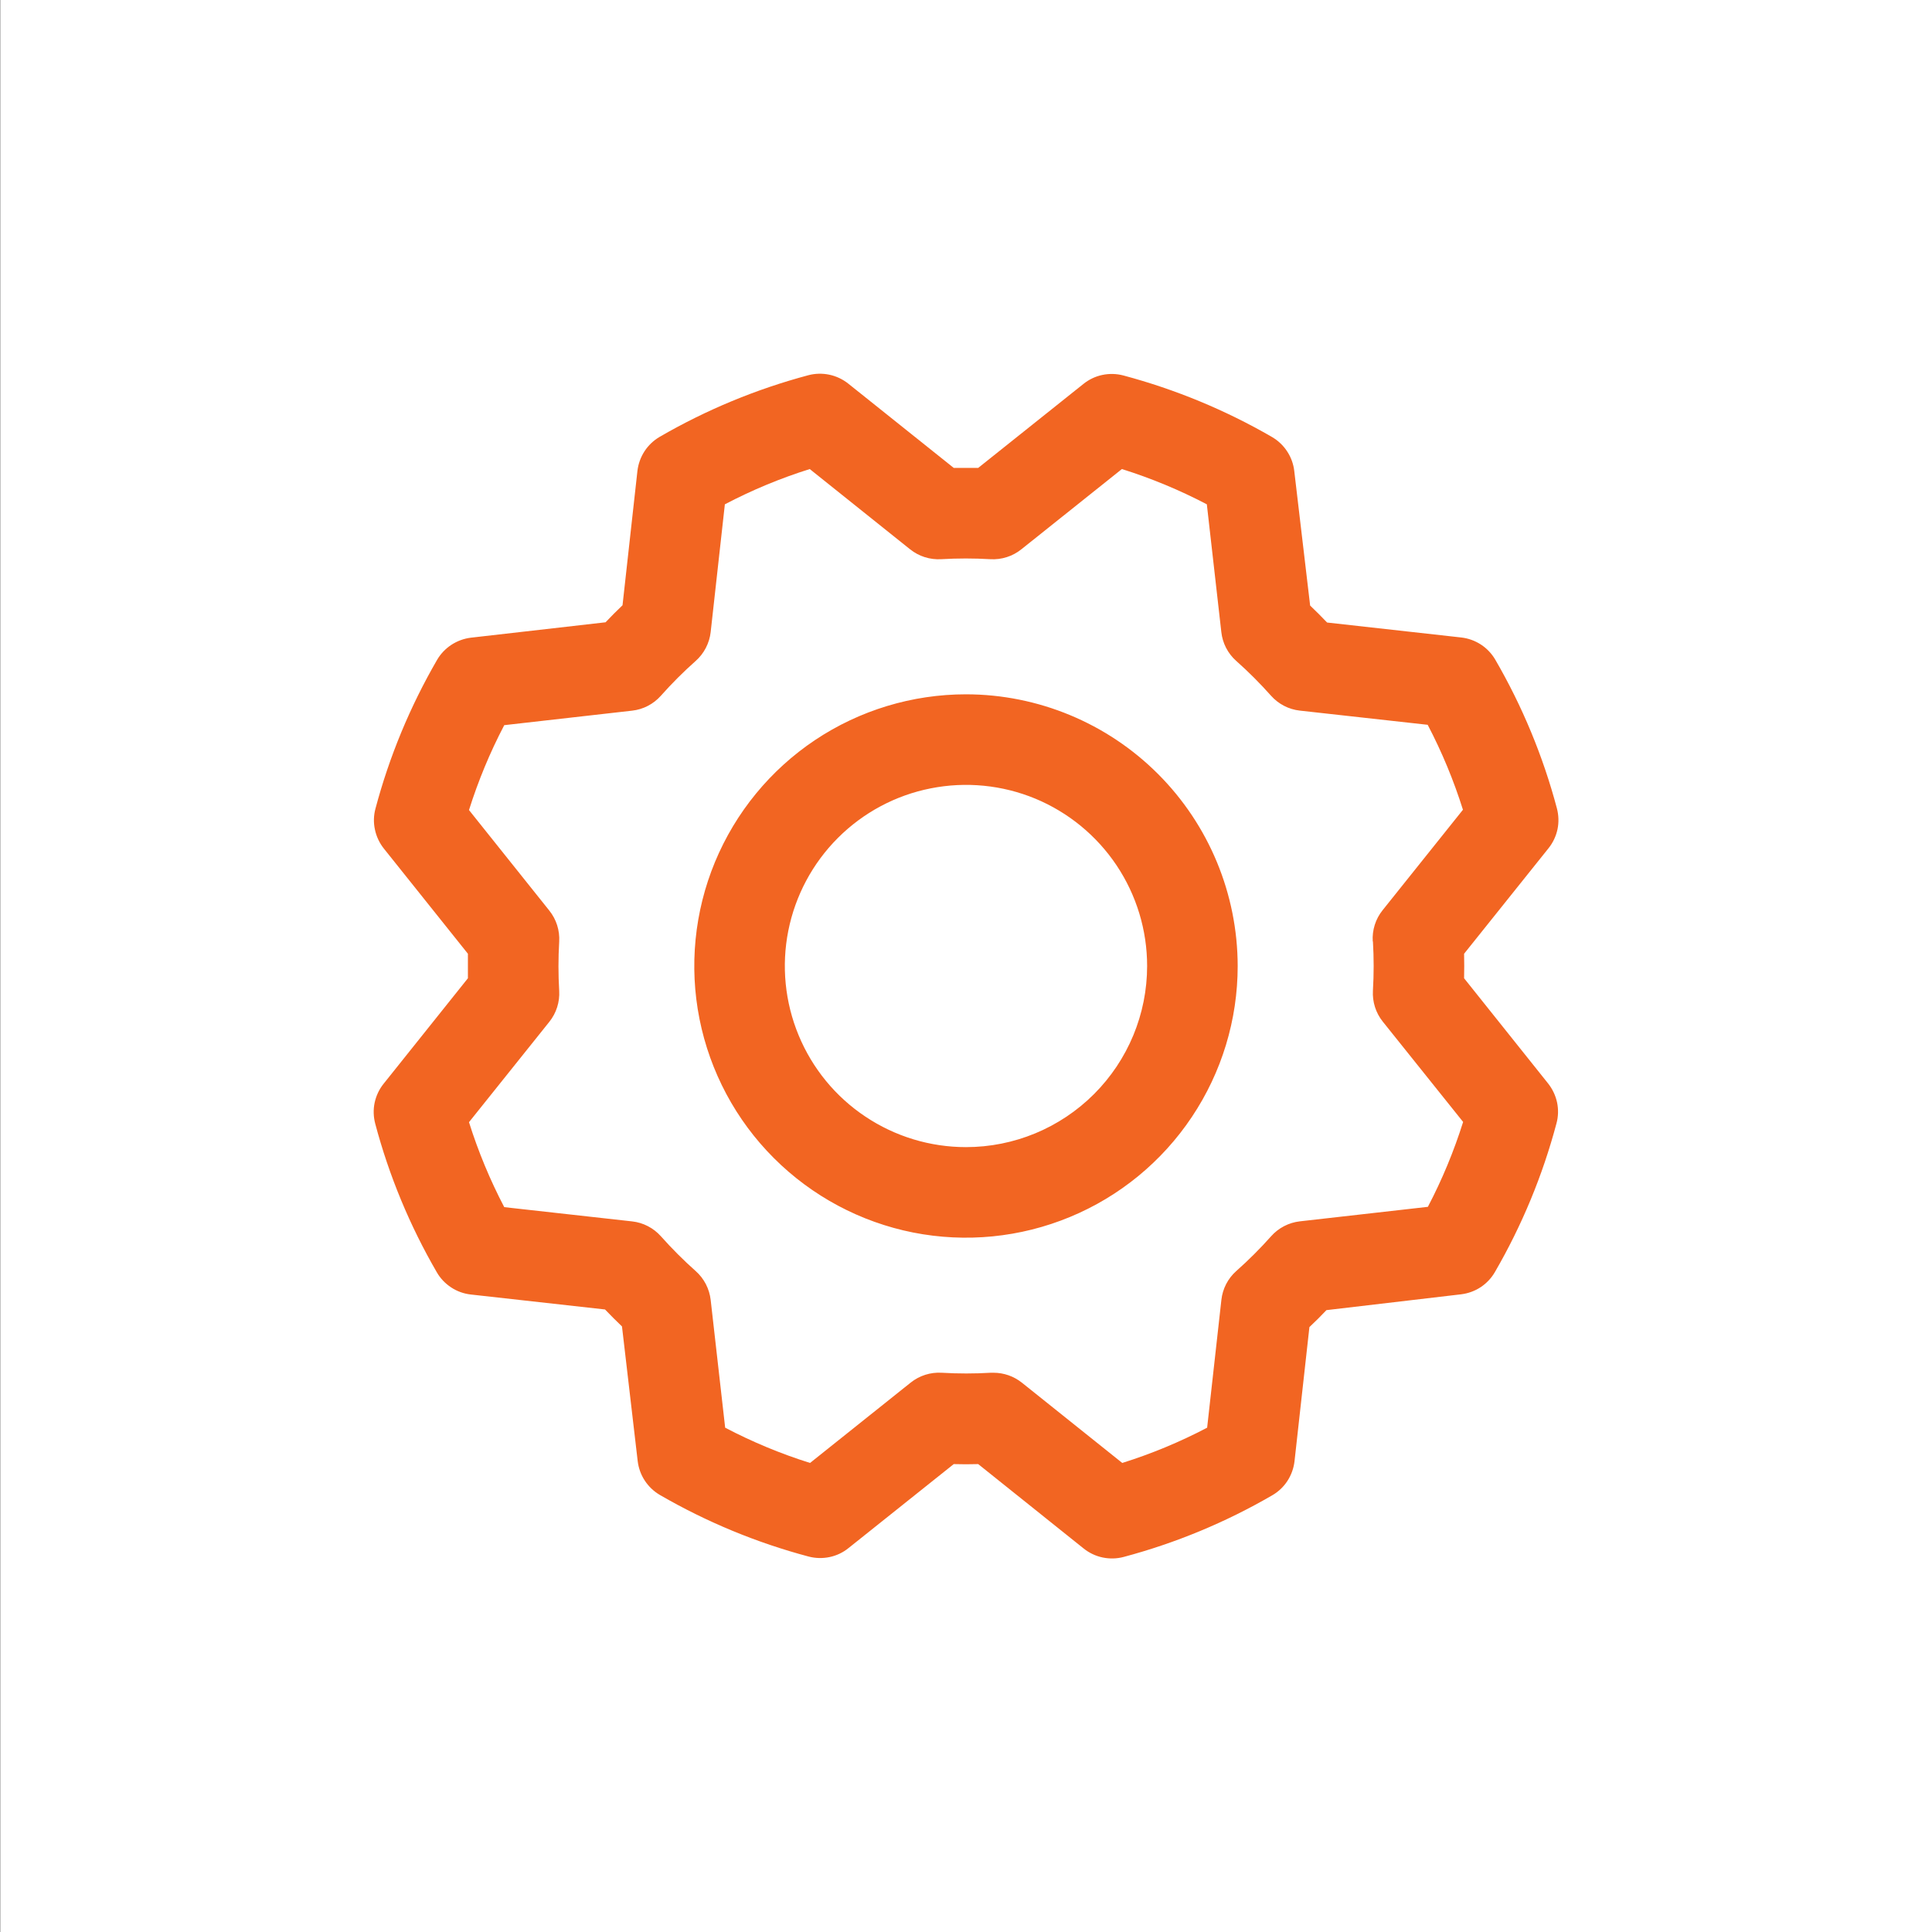
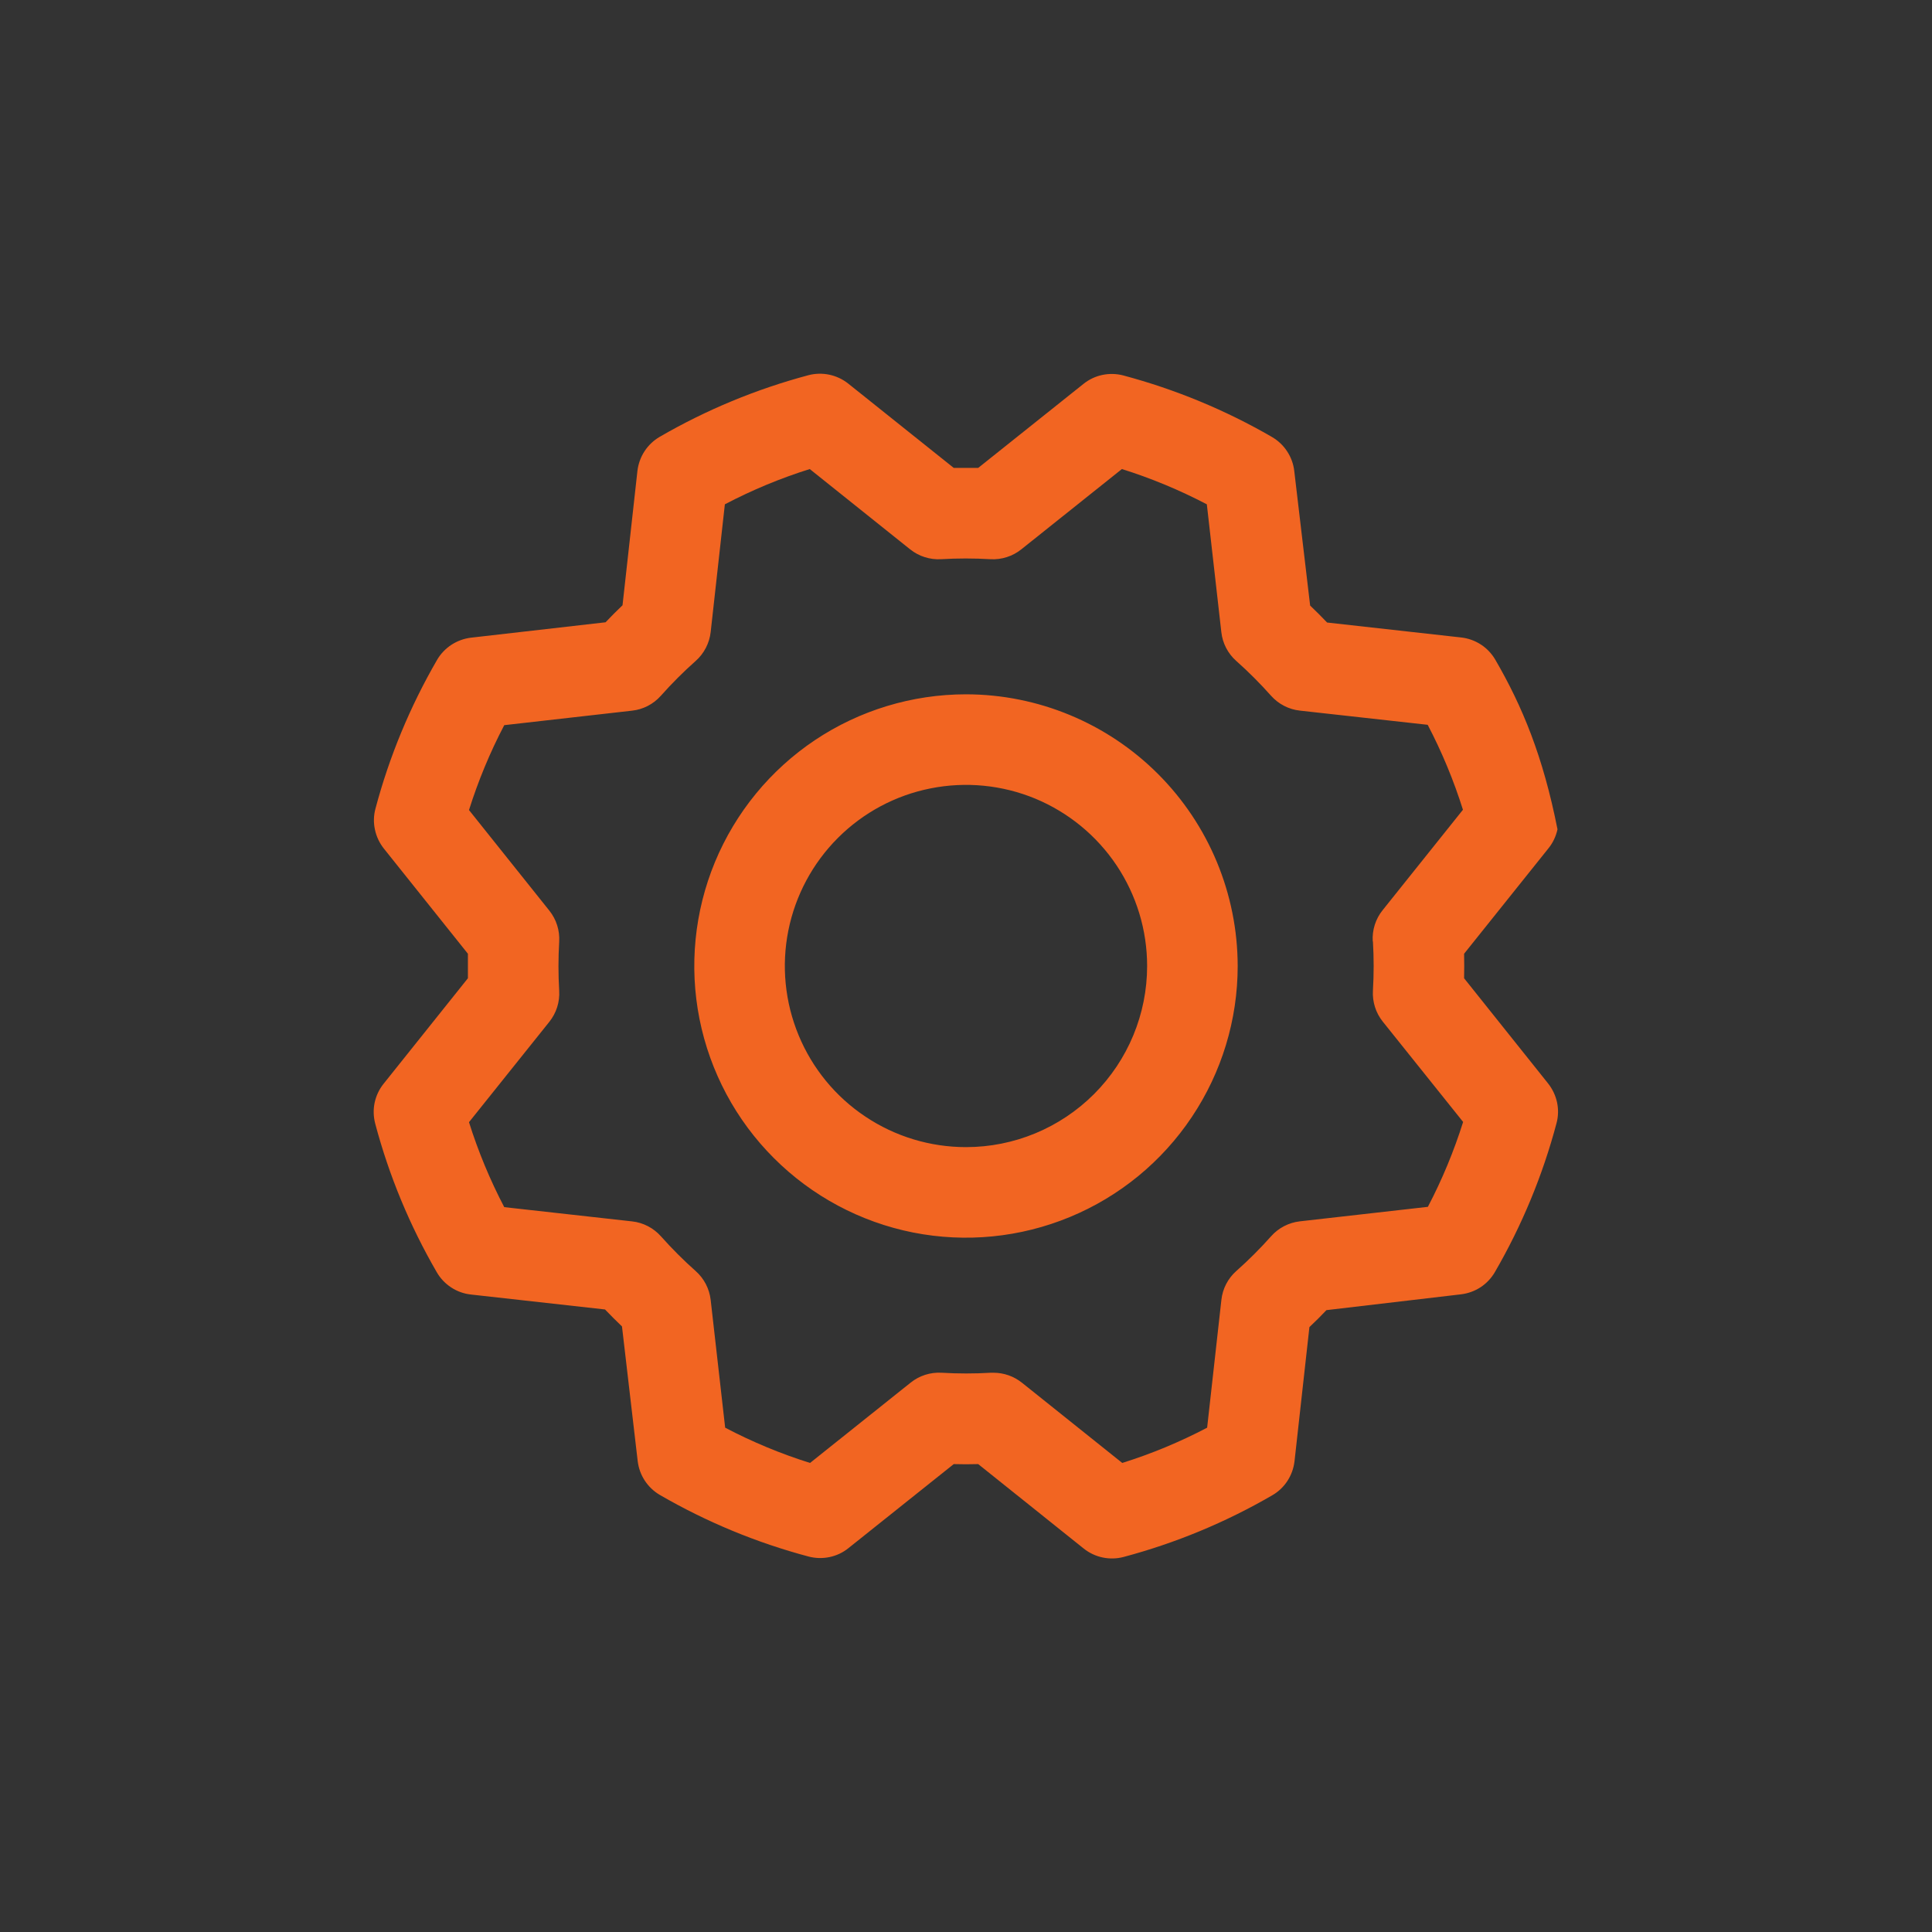
<svg xmlns="http://www.w3.org/2000/svg" width="32" height="32" viewBox="0 0 32 32" fill="none">
  <rect x="0" y="0" width="32" height="32" fill="#333333" stroke="none" />
-   <rect width="32.004" height="32" transform="translate(0.004)" fill="white" />
-   <path d="M16 11.5C15.11 11.5 14.239 11.764 13.499 12.258C12.759 12.753 12.183 13.456 11.842 14.278C11.502 15.1 11.412 16.005 11.586 16.878C11.76 17.751 12.188 18.553 12.818 19.182C13.447 19.811 14.249 20.24 15.122 20.414C15.995 20.587 16.899 20.498 17.722 20.157C18.544 19.817 19.247 19.24 19.741 18.5C20.236 17.76 20.5 16.89 20.5 16C20.498 14.807 20.024 13.663 19.18 12.819C18.337 11.976 17.193 11.501 16 11.5ZM16 19C15.406 19 14.826 18.824 14.333 18.494C13.839 18.165 13.455 17.696 13.228 17.148C13.001 16.6 12.941 15.997 13.057 15.415C13.173 14.833 13.459 14.298 13.878 13.879C14.298 13.459 14.832 13.173 15.414 13.058C15.996 12.942 16.599 13.001 17.148 13.228C17.696 13.456 18.164 13.84 18.494 14.333C18.824 14.827 19 15.407 19 16C19 16.796 18.683 17.559 18.121 18.121C17.558 18.684 16.795 19 16 19ZM24.25 16.203C24.253 16.067 24.253 15.932 24.25 15.797L25.648 14.05C25.722 13.958 25.772 13.851 25.797 13.736C25.821 13.621 25.817 13.502 25.787 13.388C25.558 12.526 25.215 11.699 24.767 10.927C24.708 10.826 24.627 10.74 24.529 10.676C24.432 10.613 24.32 10.572 24.205 10.559L21.981 10.311C21.888 10.214 21.795 10.12 21.7 10.03L21.437 7.801C21.424 7.685 21.383 7.573 21.319 7.476C21.255 7.378 21.169 7.297 21.068 7.238C20.296 6.791 19.468 6.449 18.607 6.219C18.493 6.189 18.374 6.186 18.259 6.21C18.144 6.234 18.037 6.285 17.945 6.359L16.202 7.75C16.067 7.75 15.932 7.75 15.797 7.75L14.05 6.354C13.958 6.281 13.85 6.23 13.735 6.206C13.62 6.182 13.501 6.185 13.388 6.215C12.526 6.445 11.698 6.788 10.927 7.235C10.826 7.294 10.74 7.375 10.676 7.473C10.612 7.571 10.572 7.682 10.558 7.798L10.311 10.025C10.213 10.118 10.12 10.212 10.03 10.307L7.8 10.562C7.684 10.576 7.573 10.617 7.475 10.681C7.378 10.745 7.296 10.831 7.238 10.932C6.791 11.704 6.448 12.531 6.219 13.393C6.188 13.506 6.185 13.626 6.21 13.74C6.234 13.855 6.285 13.963 6.358 14.055L7.75 15.797C7.75 15.932 7.75 16.067 7.75 16.203L6.354 17.95C6.28 18.042 6.23 18.149 6.205 18.265C6.181 18.379 6.185 18.498 6.215 18.612C6.444 19.474 6.787 20.301 7.235 21.073C7.293 21.174 7.375 21.26 7.473 21.324C7.57 21.388 7.681 21.428 7.797 21.441L10.021 21.689C10.114 21.786 10.208 21.88 10.302 21.97L10.562 24.199C10.576 24.316 10.616 24.427 10.68 24.524C10.744 24.622 10.83 24.703 10.931 24.762C11.703 25.209 12.531 25.552 13.392 25.781C13.506 25.811 13.625 25.814 13.74 25.79C13.855 25.766 13.963 25.715 14.054 25.641L15.797 24.25C15.932 24.254 16.067 24.254 16.202 24.25L17.95 25.649C18.041 25.722 18.149 25.773 18.264 25.797C18.379 25.821 18.498 25.818 18.611 25.788C19.473 25.558 20.301 25.215 21.072 24.767C21.173 24.709 21.259 24.628 21.323 24.53C21.387 24.432 21.427 24.321 21.441 24.205L21.688 21.981C21.786 21.889 21.88 21.795 21.97 21.7L24.199 21.438C24.315 21.424 24.426 21.384 24.524 21.32C24.622 21.255 24.703 21.169 24.761 21.068C25.208 20.297 25.551 19.469 25.78 18.607C25.811 18.494 25.814 18.375 25.79 18.26C25.765 18.145 25.714 18.037 25.641 17.945L24.25 16.203ZM22.74 15.593C22.756 15.864 22.756 16.136 22.74 16.407C22.729 16.593 22.787 16.776 22.903 16.921L24.234 18.583C24.081 19.068 23.886 19.539 23.65 19.989L21.531 20.229C21.346 20.25 21.176 20.338 21.053 20.477C20.872 20.68 20.68 20.872 20.477 21.052C20.338 21.175 20.25 21.346 20.23 21.53L19.994 23.647C19.544 23.883 19.073 24.079 18.588 24.231L16.925 22.901C16.792 22.795 16.627 22.737 16.456 22.737H16.411C16.14 22.753 15.868 22.753 15.597 22.737C15.412 22.726 15.229 22.784 15.084 22.9L13.417 24.231C12.932 24.079 12.461 23.883 12.011 23.647L11.771 21.531C11.75 21.347 11.662 21.176 11.523 21.053C11.32 20.873 11.128 20.68 10.947 20.477C10.824 20.339 10.654 20.25 10.469 20.23L8.352 19.994C8.116 19.543 7.921 19.073 7.768 18.587L9.099 16.924C9.215 16.779 9.273 16.596 9.262 16.411C9.246 16.14 9.246 15.868 9.262 15.597C9.273 15.411 9.215 15.228 9.099 15.083L7.768 13.417C7.921 12.932 8.116 12.461 8.352 12.011L10.468 11.771C10.653 11.751 10.823 11.662 10.946 11.524C11.127 11.32 11.319 11.128 11.522 10.948C11.661 10.825 11.75 10.654 11.771 10.469L12.006 8.353C12.456 8.117 12.927 7.921 13.412 7.769L15.075 9.099C15.22 9.215 15.403 9.273 15.589 9.262C15.86 9.246 16.132 9.246 16.403 9.262C16.588 9.273 16.771 9.215 16.916 9.099L18.582 7.769C19.067 7.921 19.538 8.117 19.989 8.353L20.229 10.469C20.249 10.653 20.337 10.824 20.476 10.947C20.679 11.127 20.871 11.32 21.052 11.523C21.175 11.661 21.345 11.75 21.53 11.77L23.647 12.005C23.883 12.456 24.078 12.926 24.231 13.412L22.901 15.075C22.783 15.221 22.725 15.406 22.737 15.593H22.74Z" fill="#F26522" />
+   <path d="M16 11.5C15.11 11.5 14.239 11.764 13.499 12.258C12.759 12.753 12.183 13.456 11.842 14.278C11.502 15.1 11.412 16.005 11.586 16.878C11.76 17.751 12.188 18.553 12.818 19.182C13.447 19.811 14.249 20.24 15.122 20.414C15.995 20.587 16.899 20.498 17.722 20.157C18.544 19.817 19.247 19.24 19.741 18.5C20.236 17.76 20.5 16.89 20.5 16C20.498 14.807 20.024 13.663 19.18 12.819C18.337 11.976 17.193 11.501 16 11.5ZM16 19C15.406 19 14.826 18.824 14.333 18.494C13.839 18.165 13.455 17.696 13.228 17.148C13.001 16.6 12.941 15.997 13.057 15.415C13.173 14.833 13.459 14.298 13.878 13.879C14.298 13.459 14.832 13.173 15.414 13.058C15.996 12.942 16.599 13.001 17.148 13.228C17.696 13.456 18.164 13.84 18.494 14.333C18.824 14.827 19 15.407 19 16C19 16.796 18.683 17.559 18.121 18.121C17.558 18.684 16.795 19 16 19ZM24.25 16.203C24.253 16.067 24.253 15.932 24.25 15.797L25.648 14.05C25.722 13.958 25.772 13.851 25.797 13.736C25.558 12.526 25.215 11.699 24.767 10.927C24.708 10.826 24.627 10.74 24.529 10.676C24.432 10.613 24.32 10.572 24.205 10.559L21.981 10.311C21.888 10.214 21.795 10.12 21.7 10.03L21.437 7.801C21.424 7.685 21.383 7.573 21.319 7.476C21.255 7.378 21.169 7.297 21.068 7.238C20.296 6.791 19.468 6.449 18.607 6.219C18.493 6.189 18.374 6.186 18.259 6.21C18.144 6.234 18.037 6.285 17.945 6.359L16.202 7.75C16.067 7.75 15.932 7.75 15.797 7.75L14.05 6.354C13.958 6.281 13.85 6.23 13.735 6.206C13.62 6.182 13.501 6.185 13.388 6.215C12.526 6.445 11.698 6.788 10.927 7.235C10.826 7.294 10.74 7.375 10.676 7.473C10.612 7.571 10.572 7.682 10.558 7.798L10.311 10.025C10.213 10.118 10.12 10.212 10.03 10.307L7.8 10.562C7.684 10.576 7.573 10.617 7.475 10.681C7.378 10.745 7.296 10.831 7.238 10.932C6.791 11.704 6.448 12.531 6.219 13.393C6.188 13.506 6.185 13.626 6.21 13.74C6.234 13.855 6.285 13.963 6.358 14.055L7.75 15.797C7.75 15.932 7.75 16.067 7.75 16.203L6.354 17.95C6.28 18.042 6.23 18.149 6.205 18.265C6.181 18.379 6.185 18.498 6.215 18.612C6.444 19.474 6.787 20.301 7.235 21.073C7.293 21.174 7.375 21.26 7.473 21.324C7.57 21.388 7.681 21.428 7.797 21.441L10.021 21.689C10.114 21.786 10.208 21.88 10.302 21.97L10.562 24.199C10.576 24.316 10.616 24.427 10.68 24.524C10.744 24.622 10.83 24.703 10.931 24.762C11.703 25.209 12.531 25.552 13.392 25.781C13.506 25.811 13.625 25.814 13.74 25.79C13.855 25.766 13.963 25.715 14.054 25.641L15.797 24.25C15.932 24.254 16.067 24.254 16.202 24.25L17.95 25.649C18.041 25.722 18.149 25.773 18.264 25.797C18.379 25.821 18.498 25.818 18.611 25.788C19.473 25.558 20.301 25.215 21.072 24.767C21.173 24.709 21.259 24.628 21.323 24.53C21.387 24.432 21.427 24.321 21.441 24.205L21.688 21.981C21.786 21.889 21.88 21.795 21.97 21.7L24.199 21.438C24.315 21.424 24.426 21.384 24.524 21.32C24.622 21.255 24.703 21.169 24.761 21.068C25.208 20.297 25.551 19.469 25.78 18.607C25.811 18.494 25.814 18.375 25.79 18.26C25.765 18.145 25.714 18.037 25.641 17.945L24.25 16.203ZM22.74 15.593C22.756 15.864 22.756 16.136 22.74 16.407C22.729 16.593 22.787 16.776 22.903 16.921L24.234 18.583C24.081 19.068 23.886 19.539 23.65 19.989L21.531 20.229C21.346 20.25 21.176 20.338 21.053 20.477C20.872 20.68 20.68 20.872 20.477 21.052C20.338 21.175 20.25 21.346 20.23 21.53L19.994 23.647C19.544 23.883 19.073 24.079 18.588 24.231L16.925 22.901C16.792 22.795 16.627 22.737 16.456 22.737H16.411C16.14 22.753 15.868 22.753 15.597 22.737C15.412 22.726 15.229 22.784 15.084 22.9L13.417 24.231C12.932 24.079 12.461 23.883 12.011 23.647L11.771 21.531C11.75 21.347 11.662 21.176 11.523 21.053C11.32 20.873 11.128 20.68 10.947 20.477C10.824 20.339 10.654 20.25 10.469 20.23L8.352 19.994C8.116 19.543 7.921 19.073 7.768 18.587L9.099 16.924C9.215 16.779 9.273 16.596 9.262 16.411C9.246 16.14 9.246 15.868 9.262 15.597C9.273 15.411 9.215 15.228 9.099 15.083L7.768 13.417C7.921 12.932 8.116 12.461 8.352 12.011L10.468 11.771C10.653 11.751 10.823 11.662 10.946 11.524C11.127 11.32 11.319 11.128 11.522 10.948C11.661 10.825 11.75 10.654 11.771 10.469L12.006 8.353C12.456 8.117 12.927 7.921 13.412 7.769L15.075 9.099C15.22 9.215 15.403 9.273 15.589 9.262C15.86 9.246 16.132 9.246 16.403 9.262C16.588 9.273 16.771 9.215 16.916 9.099L18.582 7.769C19.067 7.921 19.538 8.117 19.989 8.353L20.229 10.469C20.249 10.653 20.337 10.824 20.476 10.947C20.679 11.127 20.871 11.32 21.052 11.523C21.175 11.661 21.345 11.75 21.53 11.77L23.647 12.005C23.883 12.456 24.078 12.926 24.231 13.412L22.901 15.075C22.783 15.221 22.725 15.406 22.737 15.593H22.74Z" fill="#F26522" />
</svg>